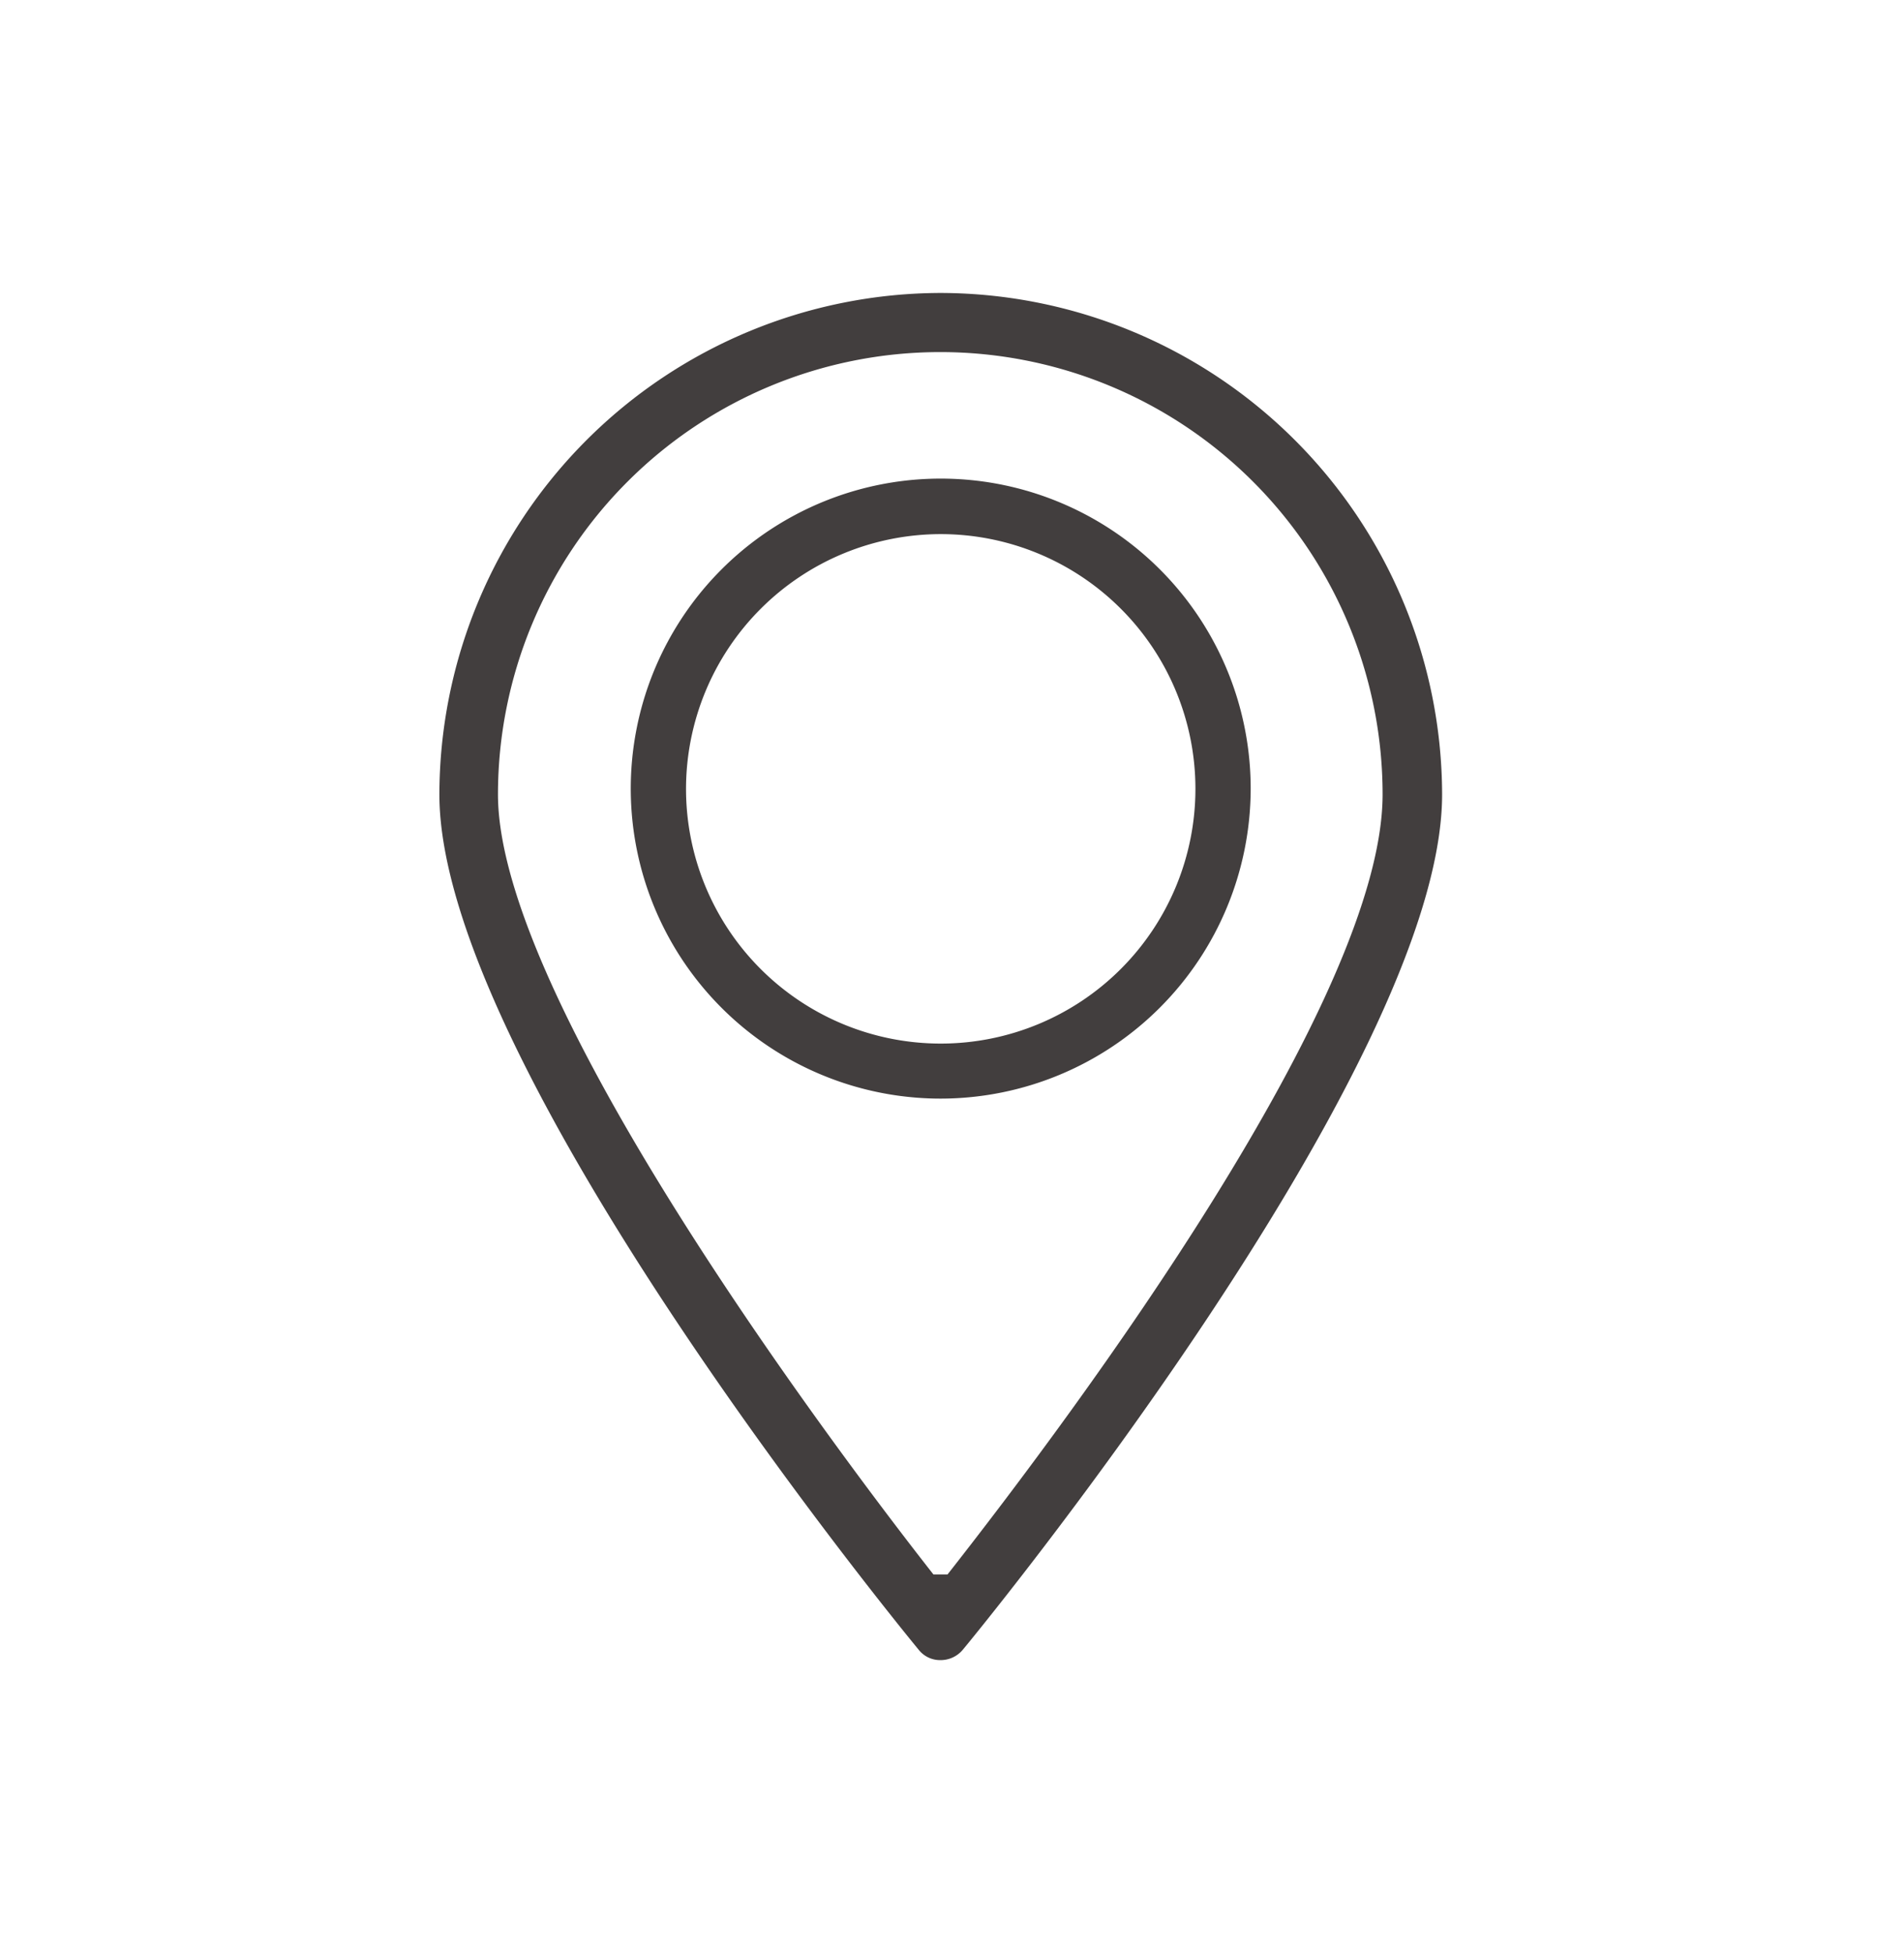
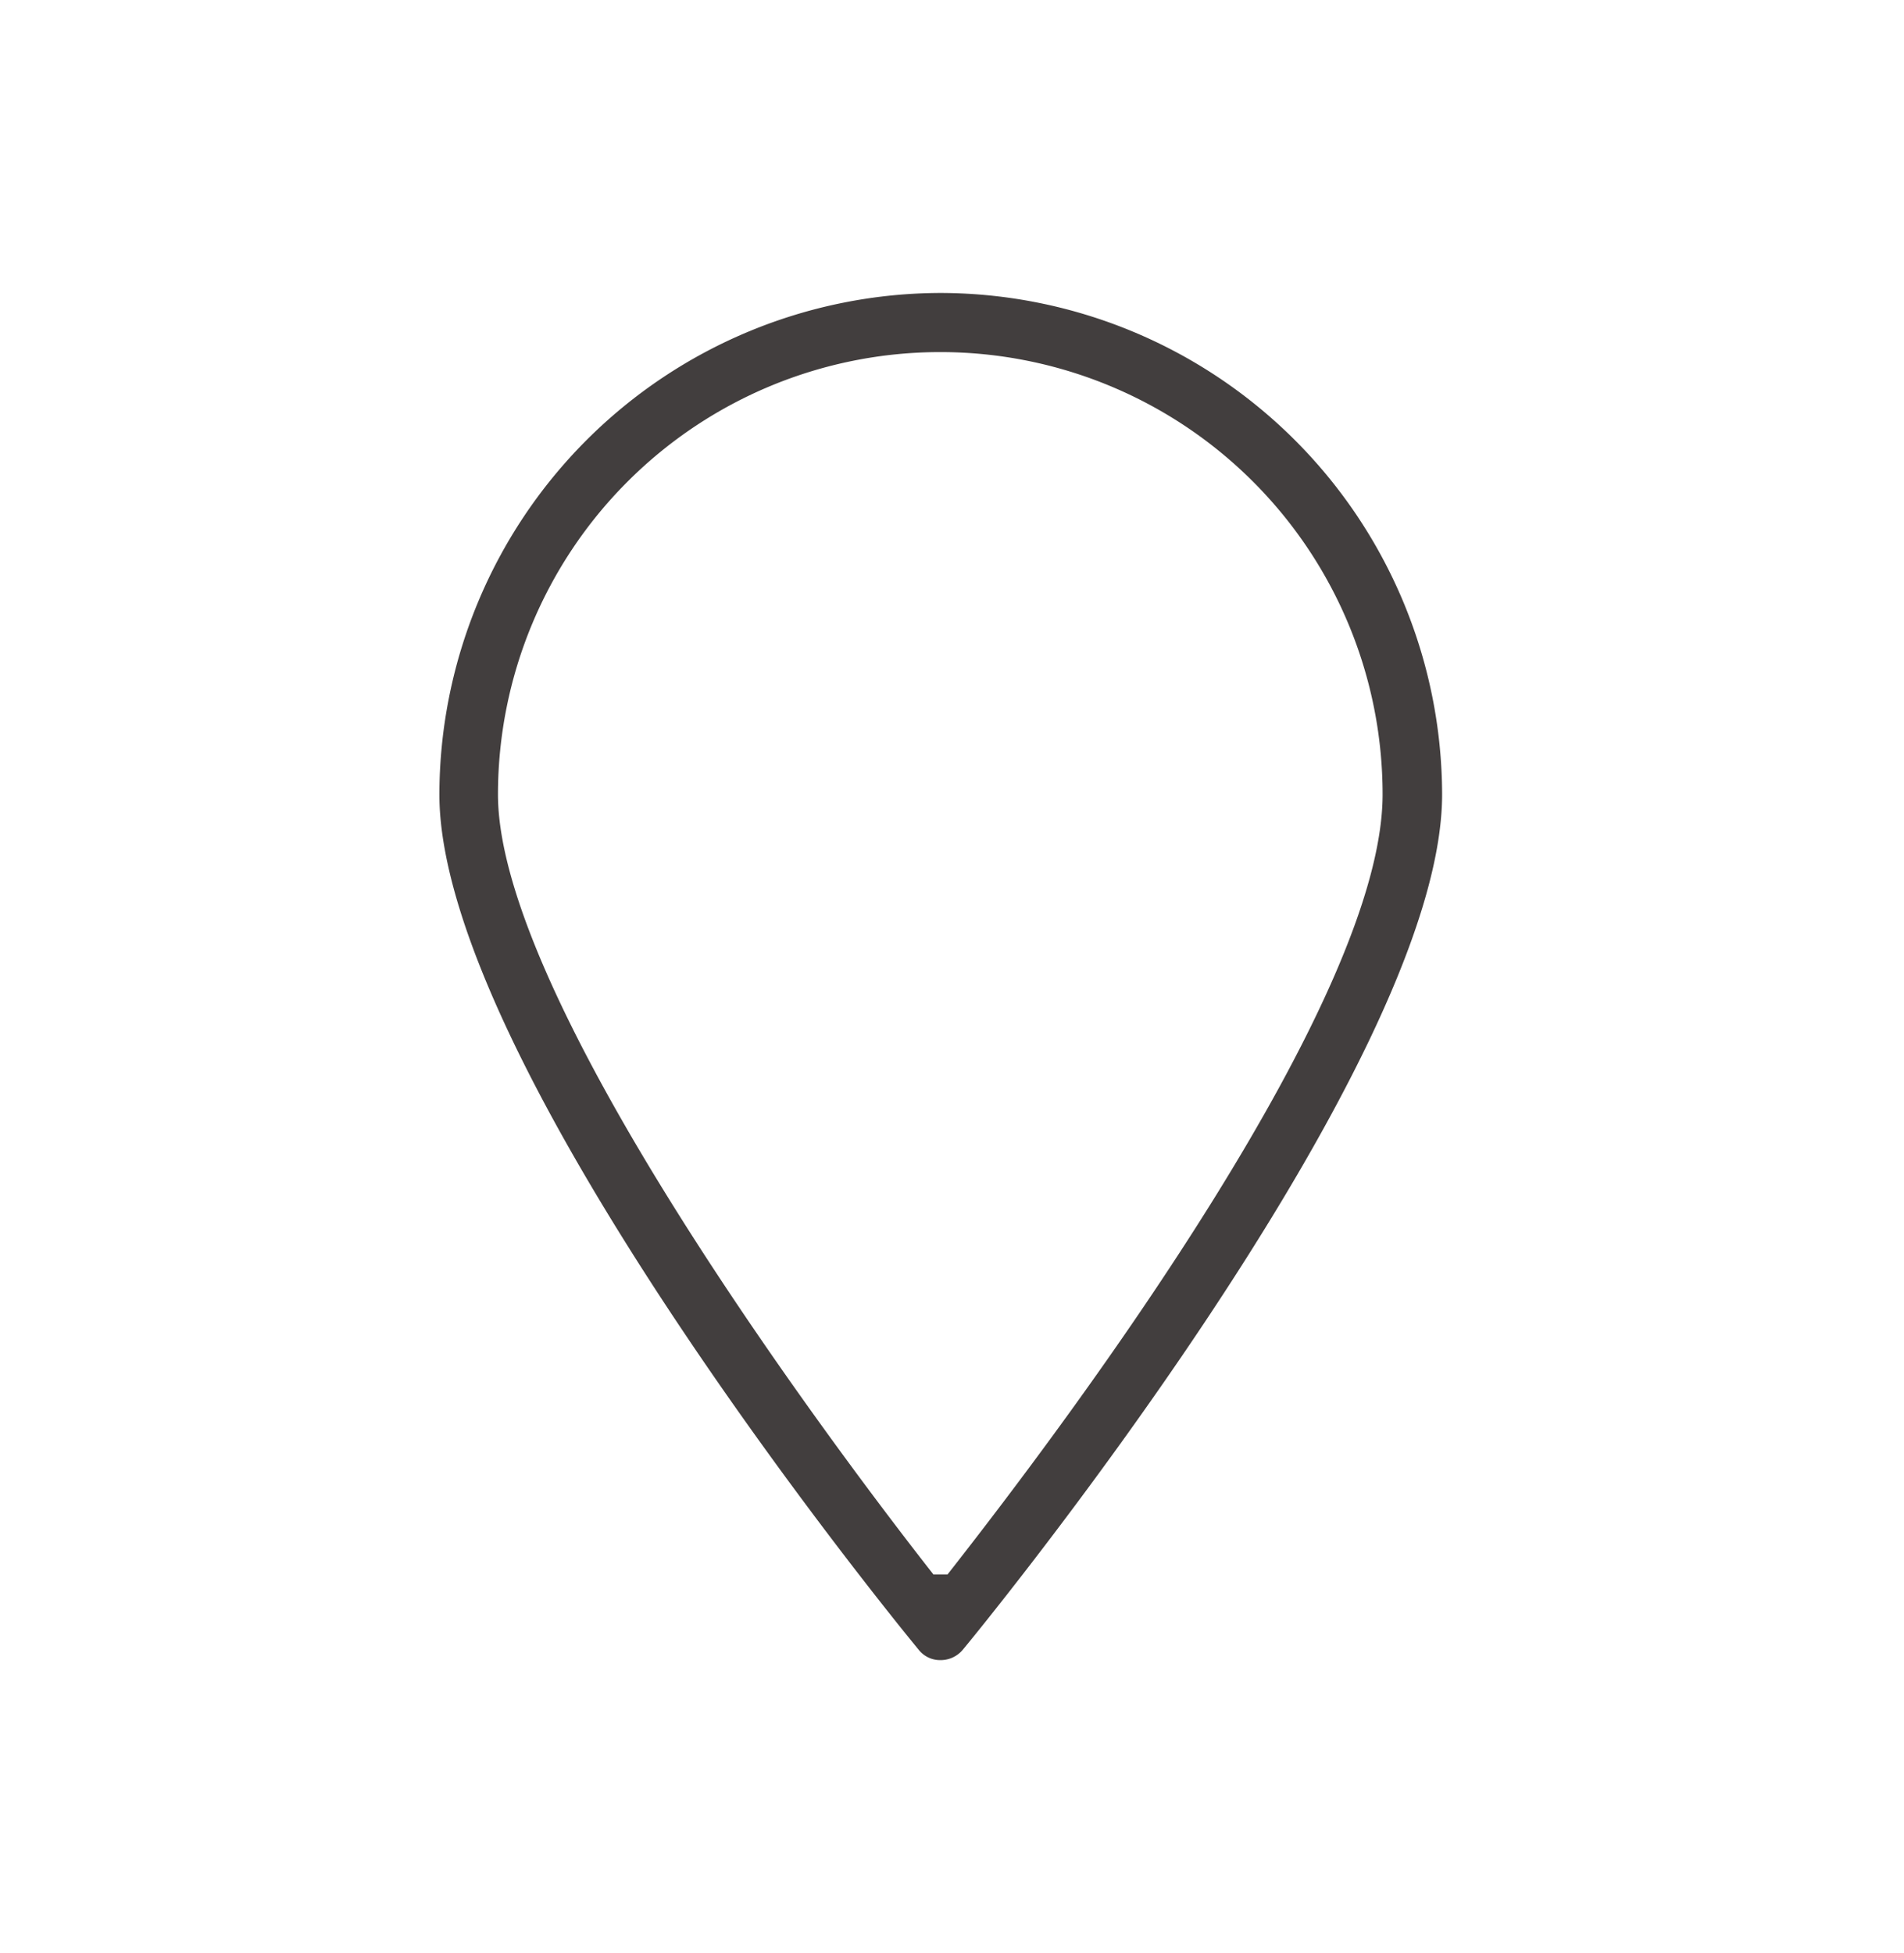
<svg xmlns="http://www.w3.org/2000/svg" id="Location-icon" width="39" height="40" viewBox="0 0 39 40">
  <g id="Group_80509" data-name="Group 80509" transform="translate(9 6)">
-     <rect id="Rectangle_12914" data-name="Rectangle 12914" width="39" height="40" rx="2" transform="translate(-9 -6)" fill="none" />
    <path id="Path_28042" data-name="Path 28042" d="M10.27,0A10.29,10.29,0,0,0,0,10.271c0,5.6,9.719,17.4,9.813,17.511a.557.557,0,0,0,.445.218.591.591,0,0,0,.462-.211c.1-.116,9.819-11.9,9.819-17.518A10.293,10.293,0,0,0,10.27,0M1.2,10.271a9.06,9.06,0,0,1,18.12,0c0,4.164-6.2,12.522-8.912,15.975h-.288C9.046,24.88,1.2,14.771,1.2,10.271" fill="#423e3e" />
-     <path id="Path_28043" data-name="Path 28043" d="M16.618,10.156A6.349,6.349,0,1,0,10.269,16.5a6.356,6.356,0,0,0,6.349-6.349M10.269,4.939a5.217,5.217,0,1,1-5.217,5.217,5.222,5.222,0,0,1,5.217-5.217" fill="#423e3e" />
  </g>
</svg>